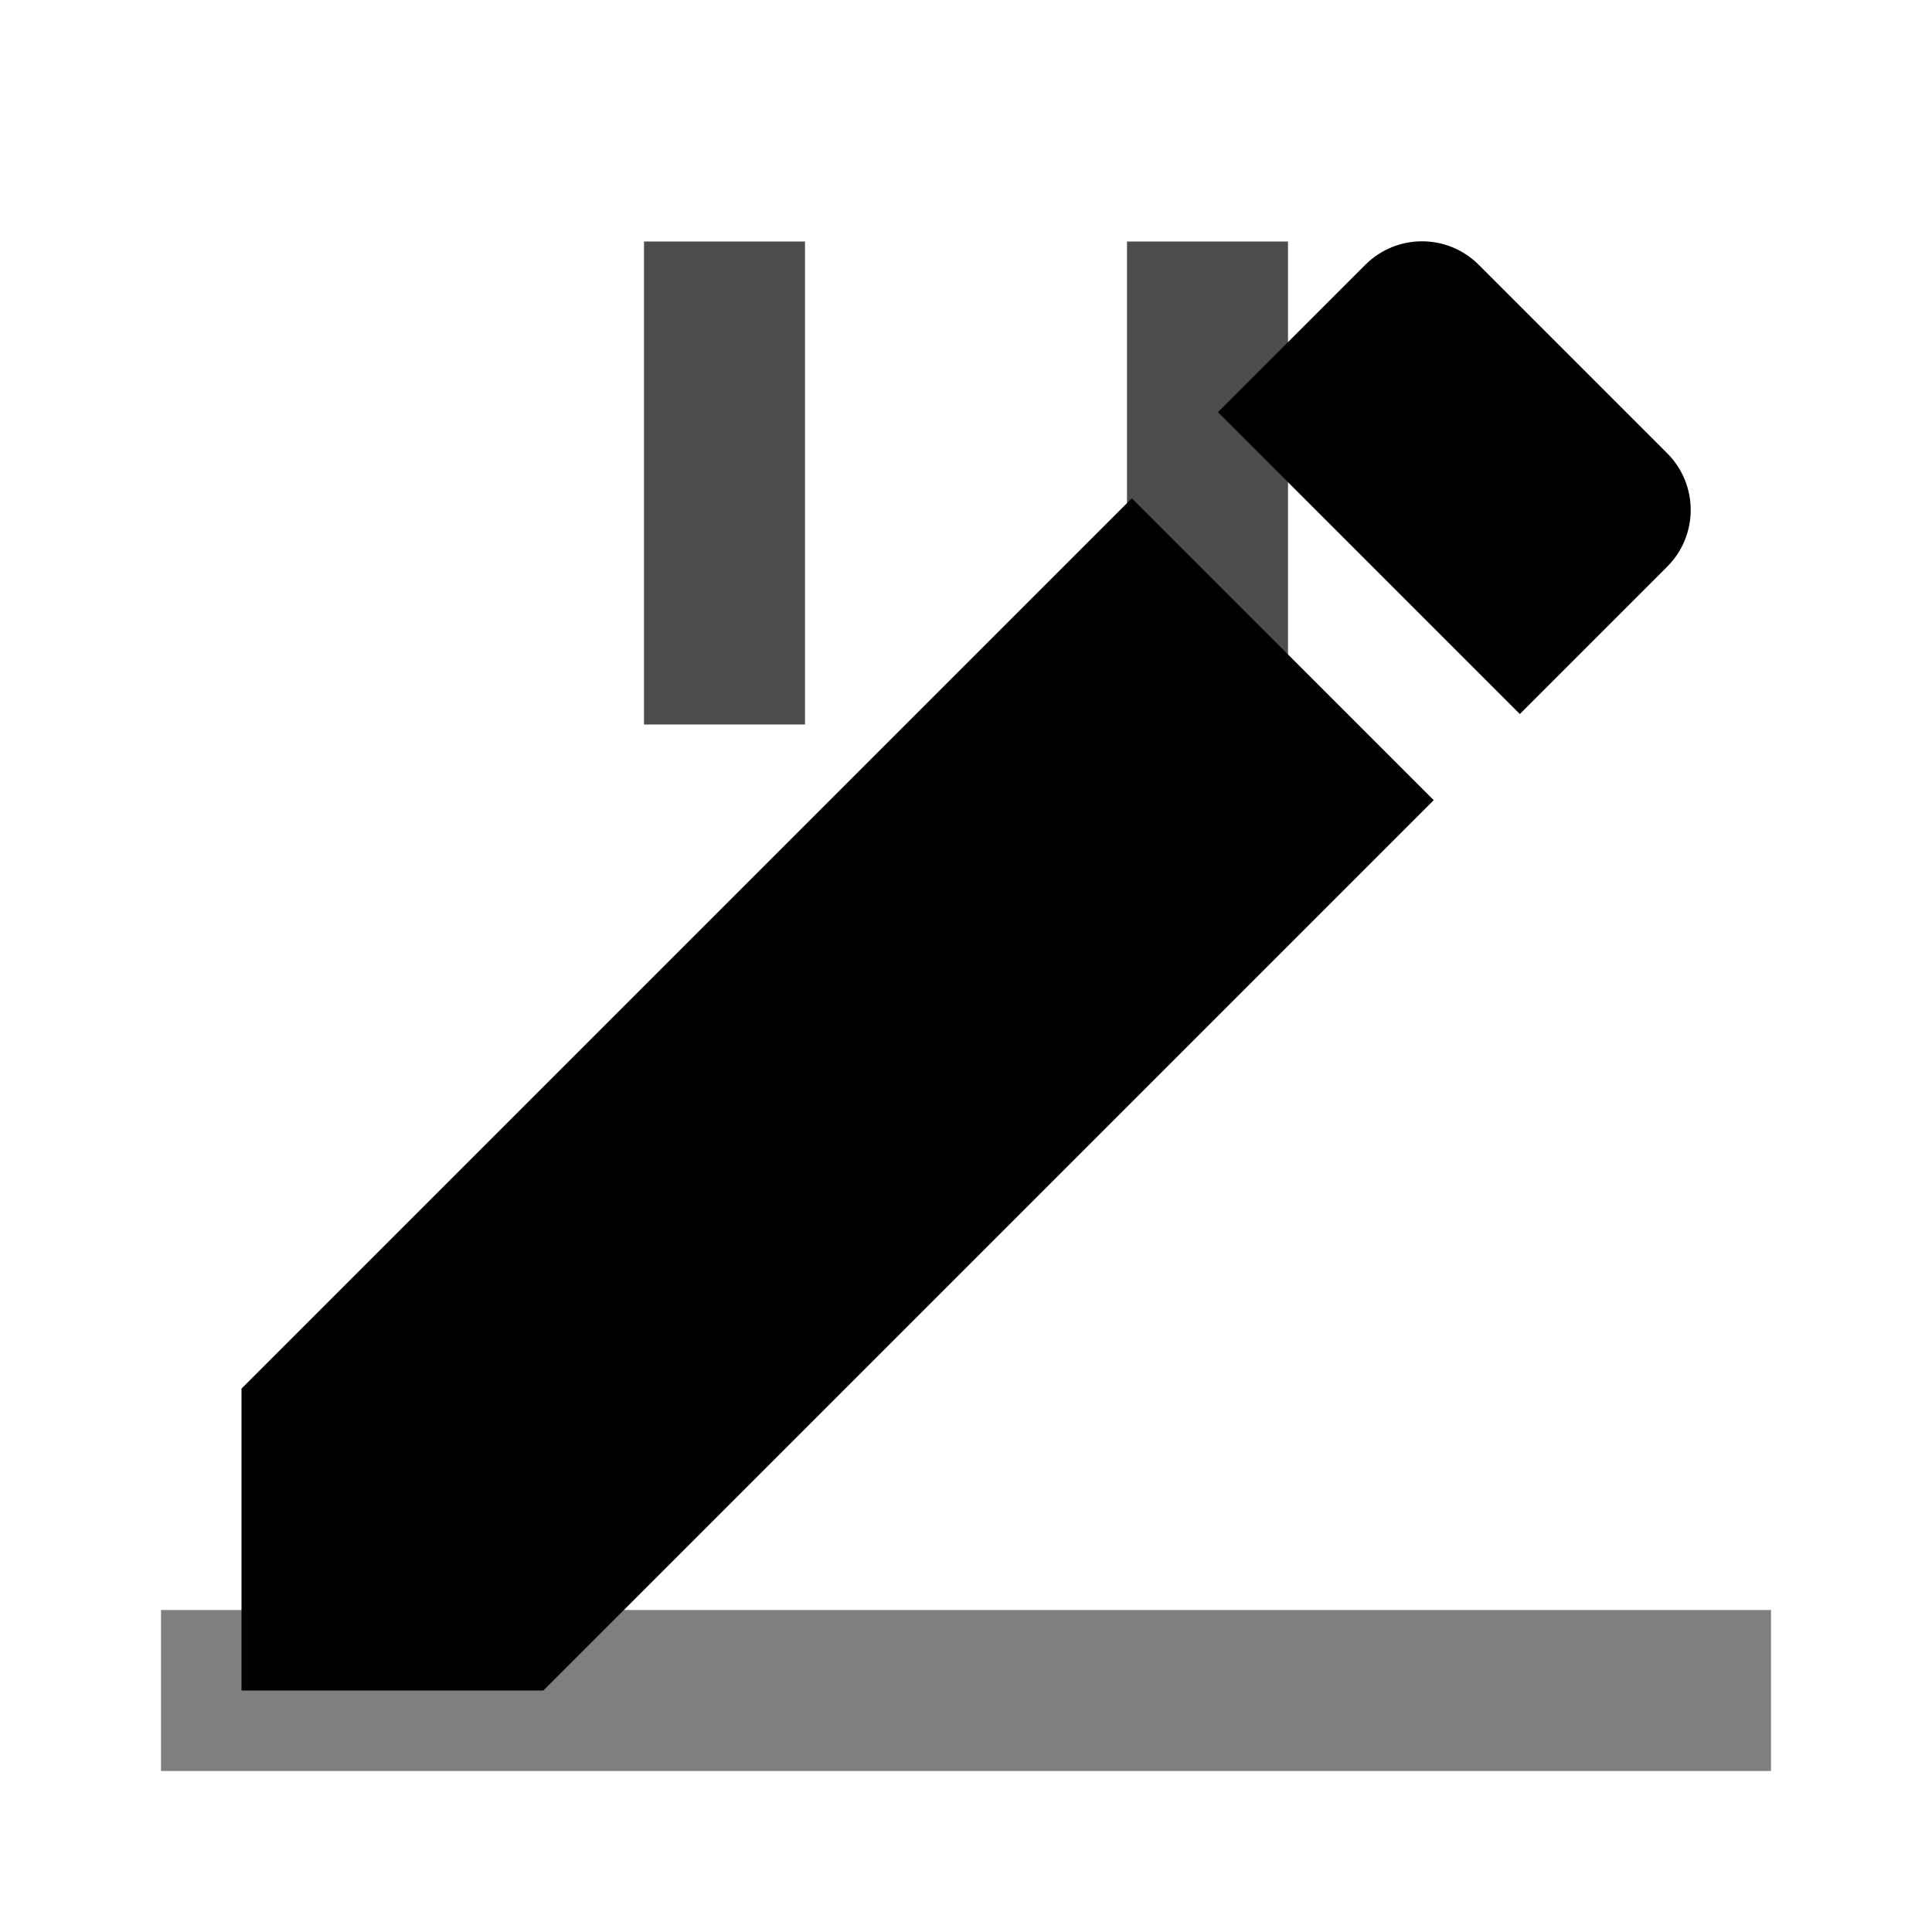
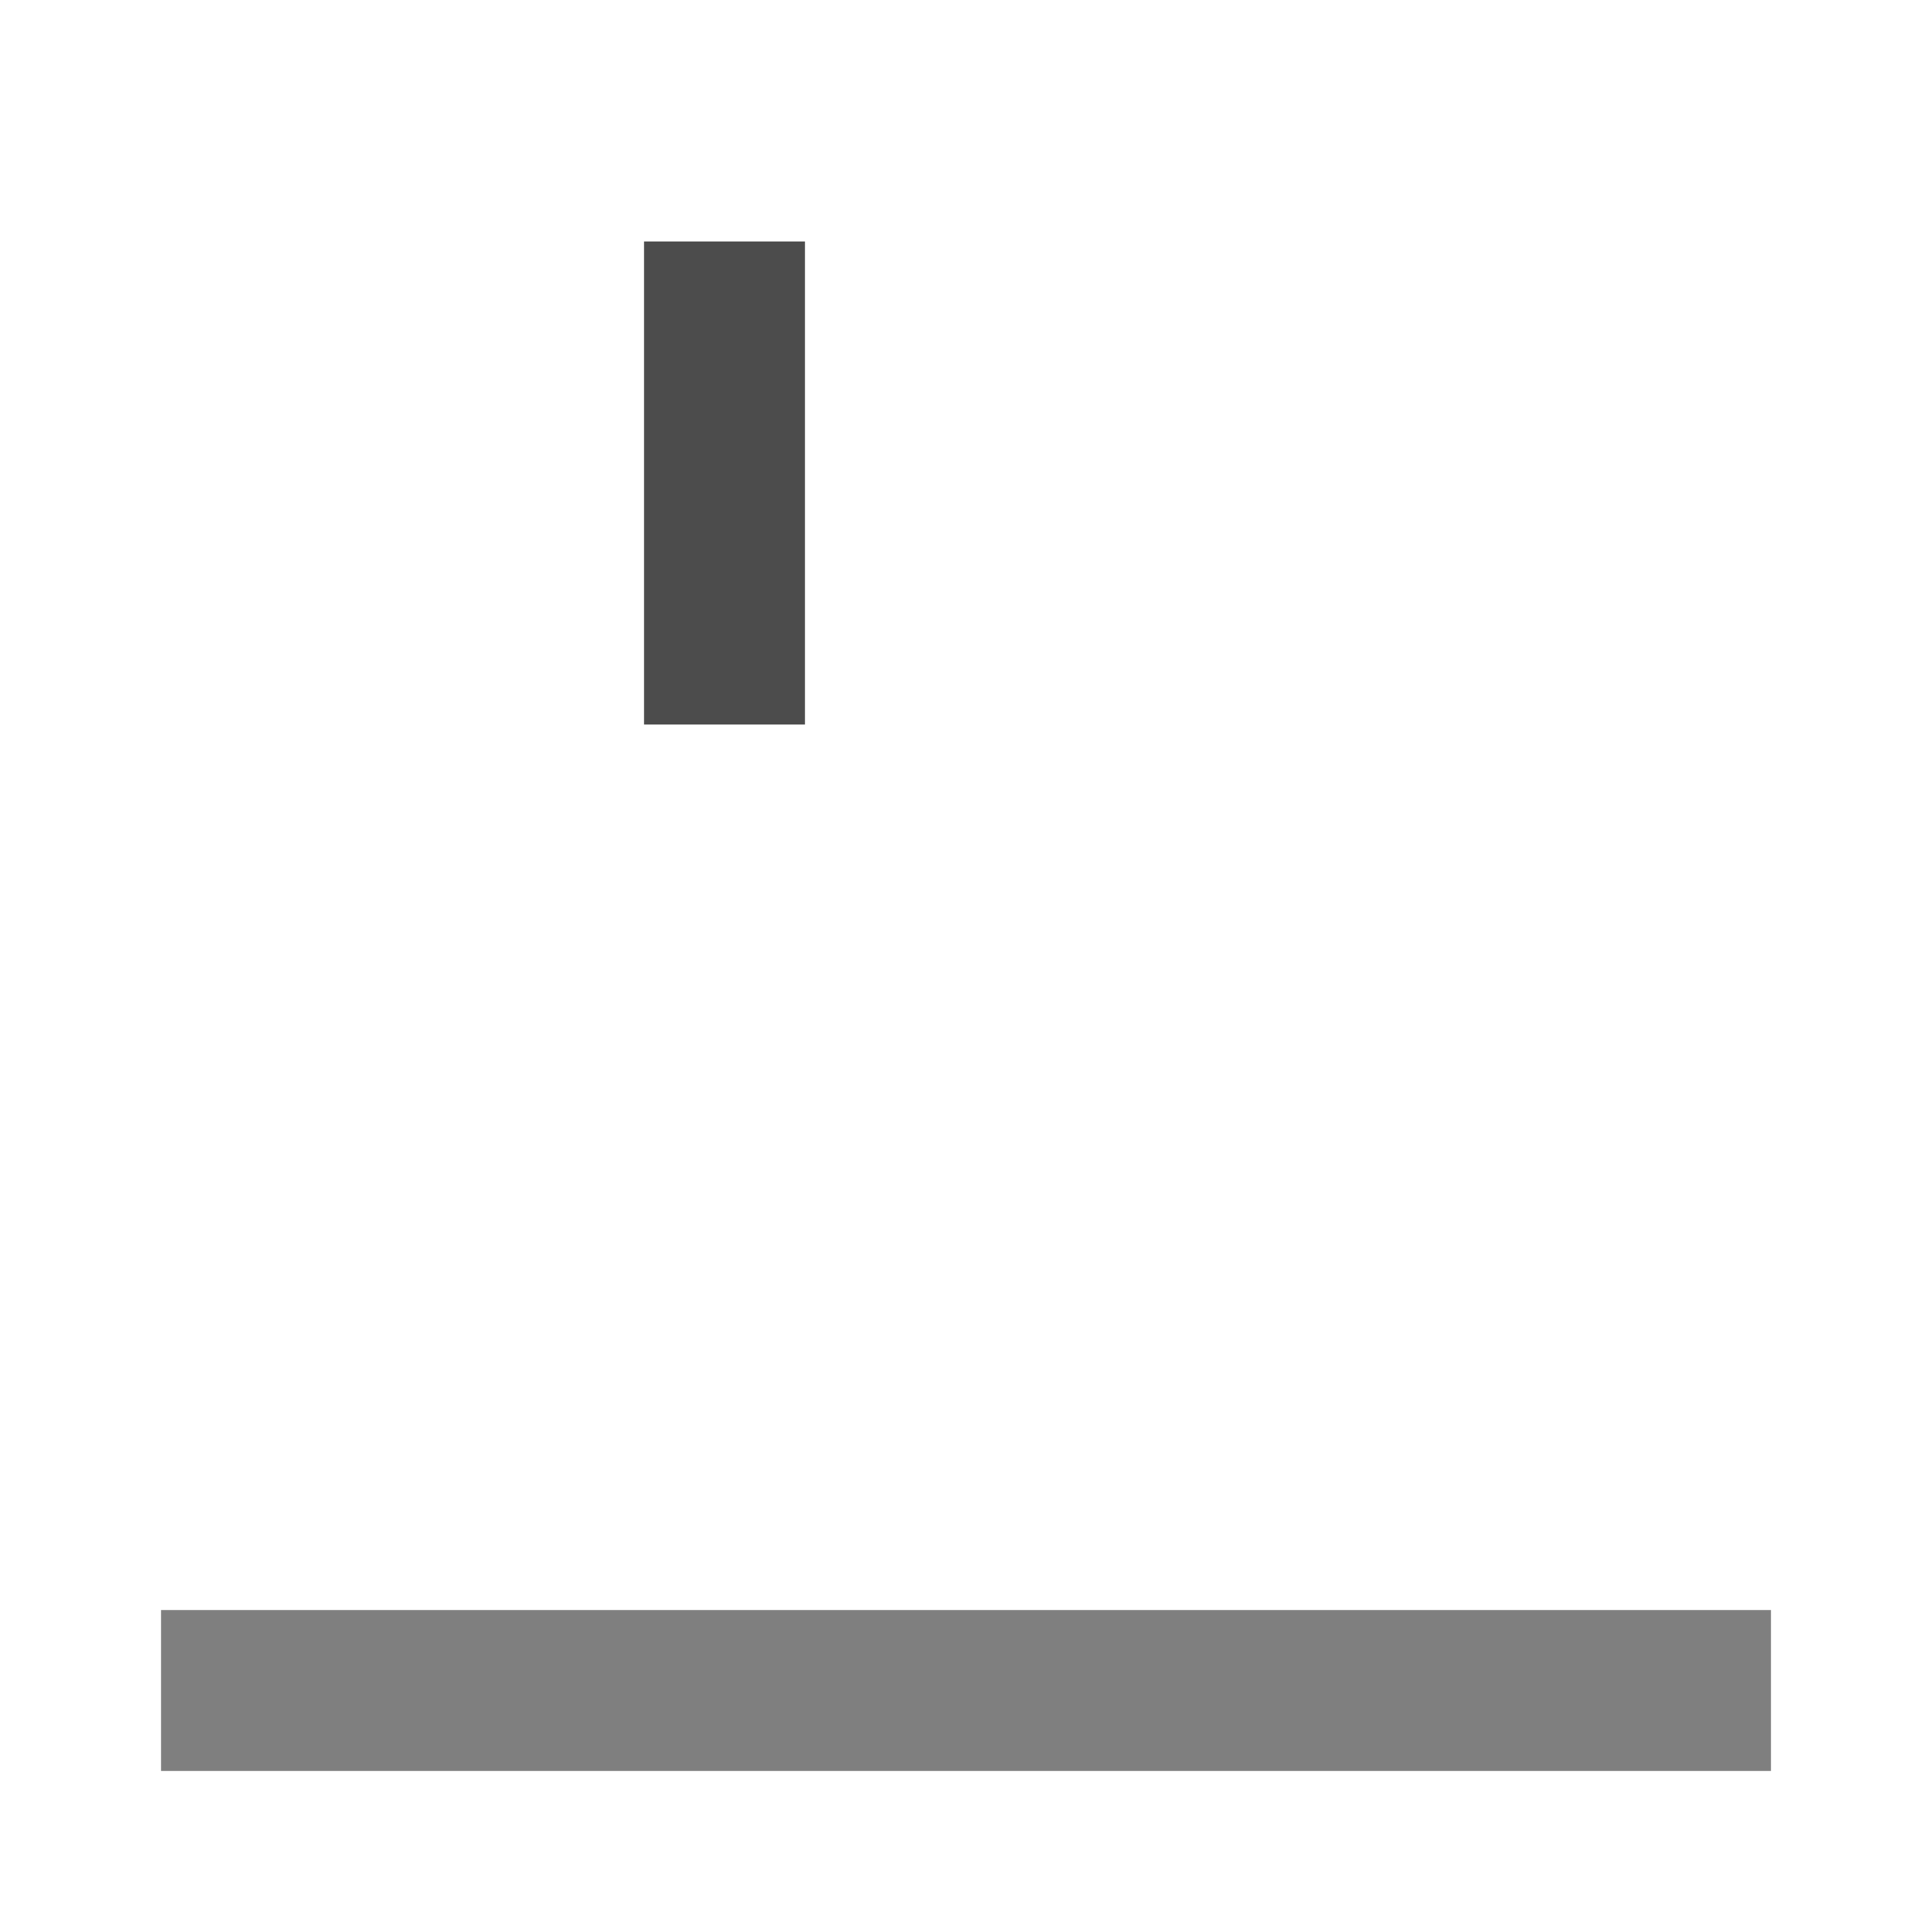
<svg xmlns="http://www.w3.org/2000/svg" width="40" height="40" viewBox="0 0 24 24" fill="none">
-   <path d="M3 17.25V21h3.75L17.81 9.94l-3.75-3.75L3 17.25zM20.71 7.04c.39-.39.39-1.02 0-1.41l-2.34-2.34c-.39-.39-1.02-.39-1.41 0l-1.83 1.83 3.75 3.75 1.83-1.83z" fill="currentColor" />
  <path d="M2 20h20v2H2v-2z" fill="currentColor" opacity="0.5" />
  <rect x="8" y="3" width="2" height="6" fill="currentColor" opacity="0.7" />
-   <rect x="14" y="3" width="2" height="6" fill="currentColor" opacity="0.7" />
</svg>